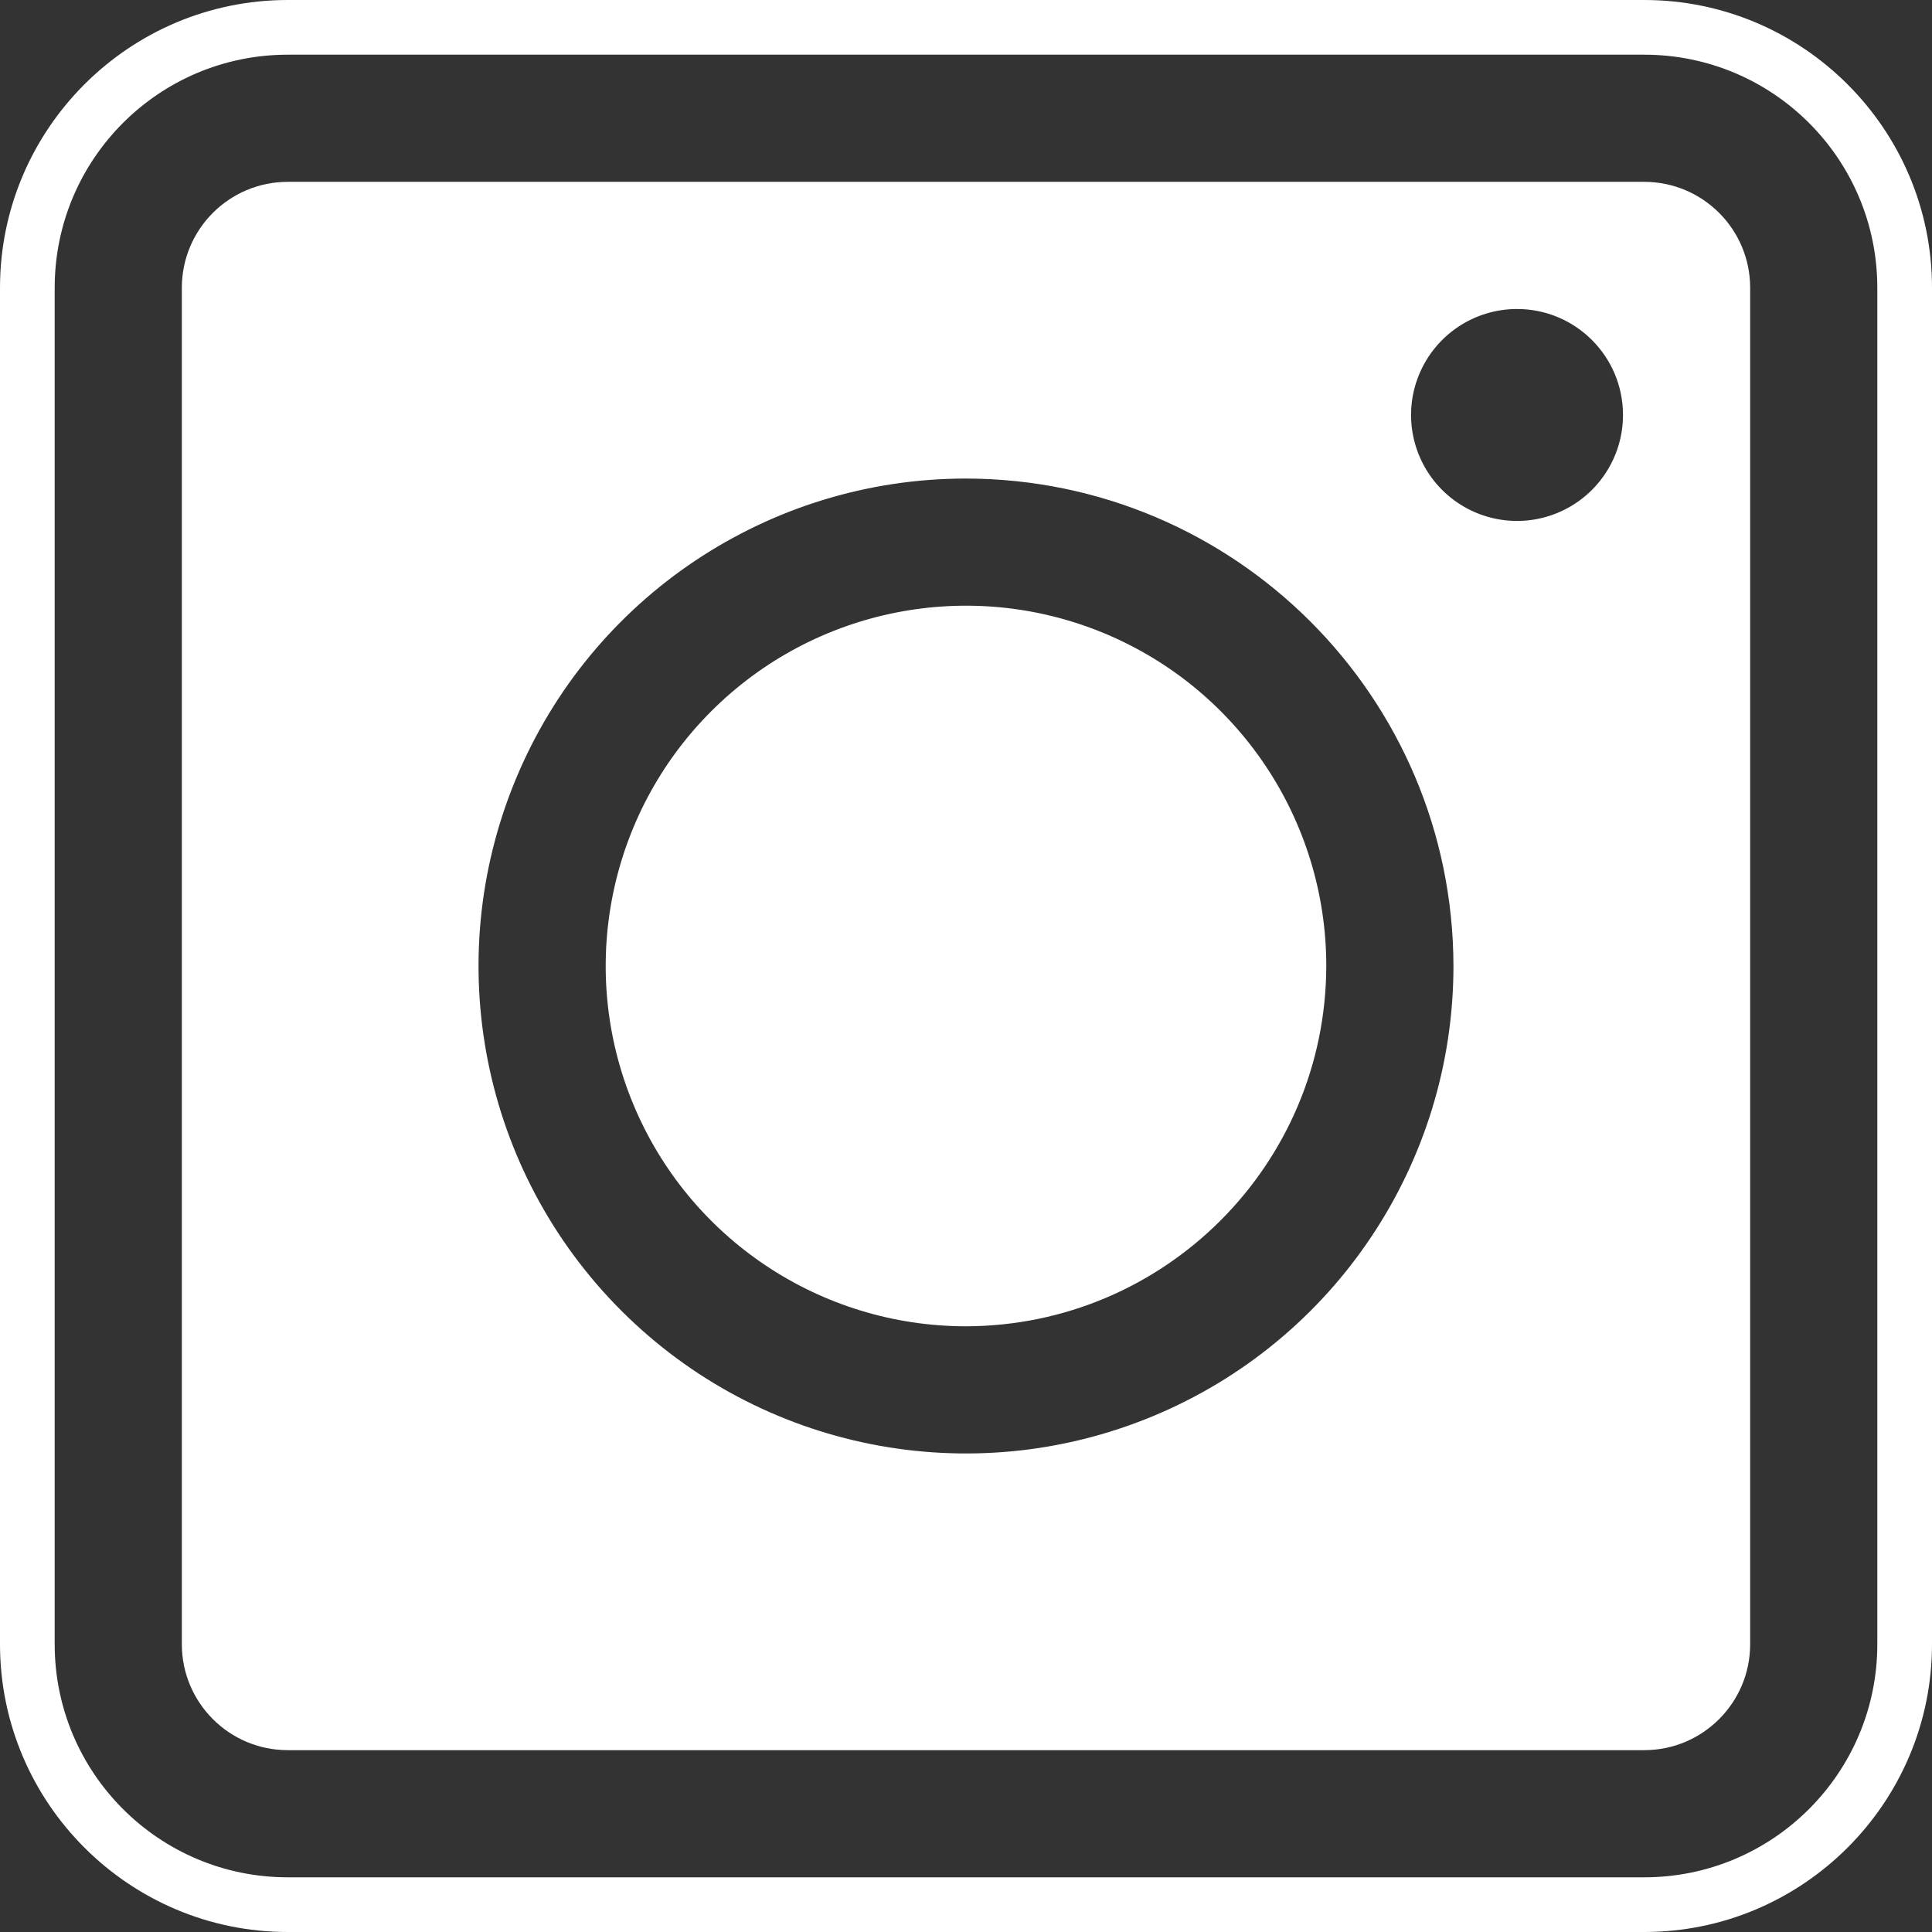
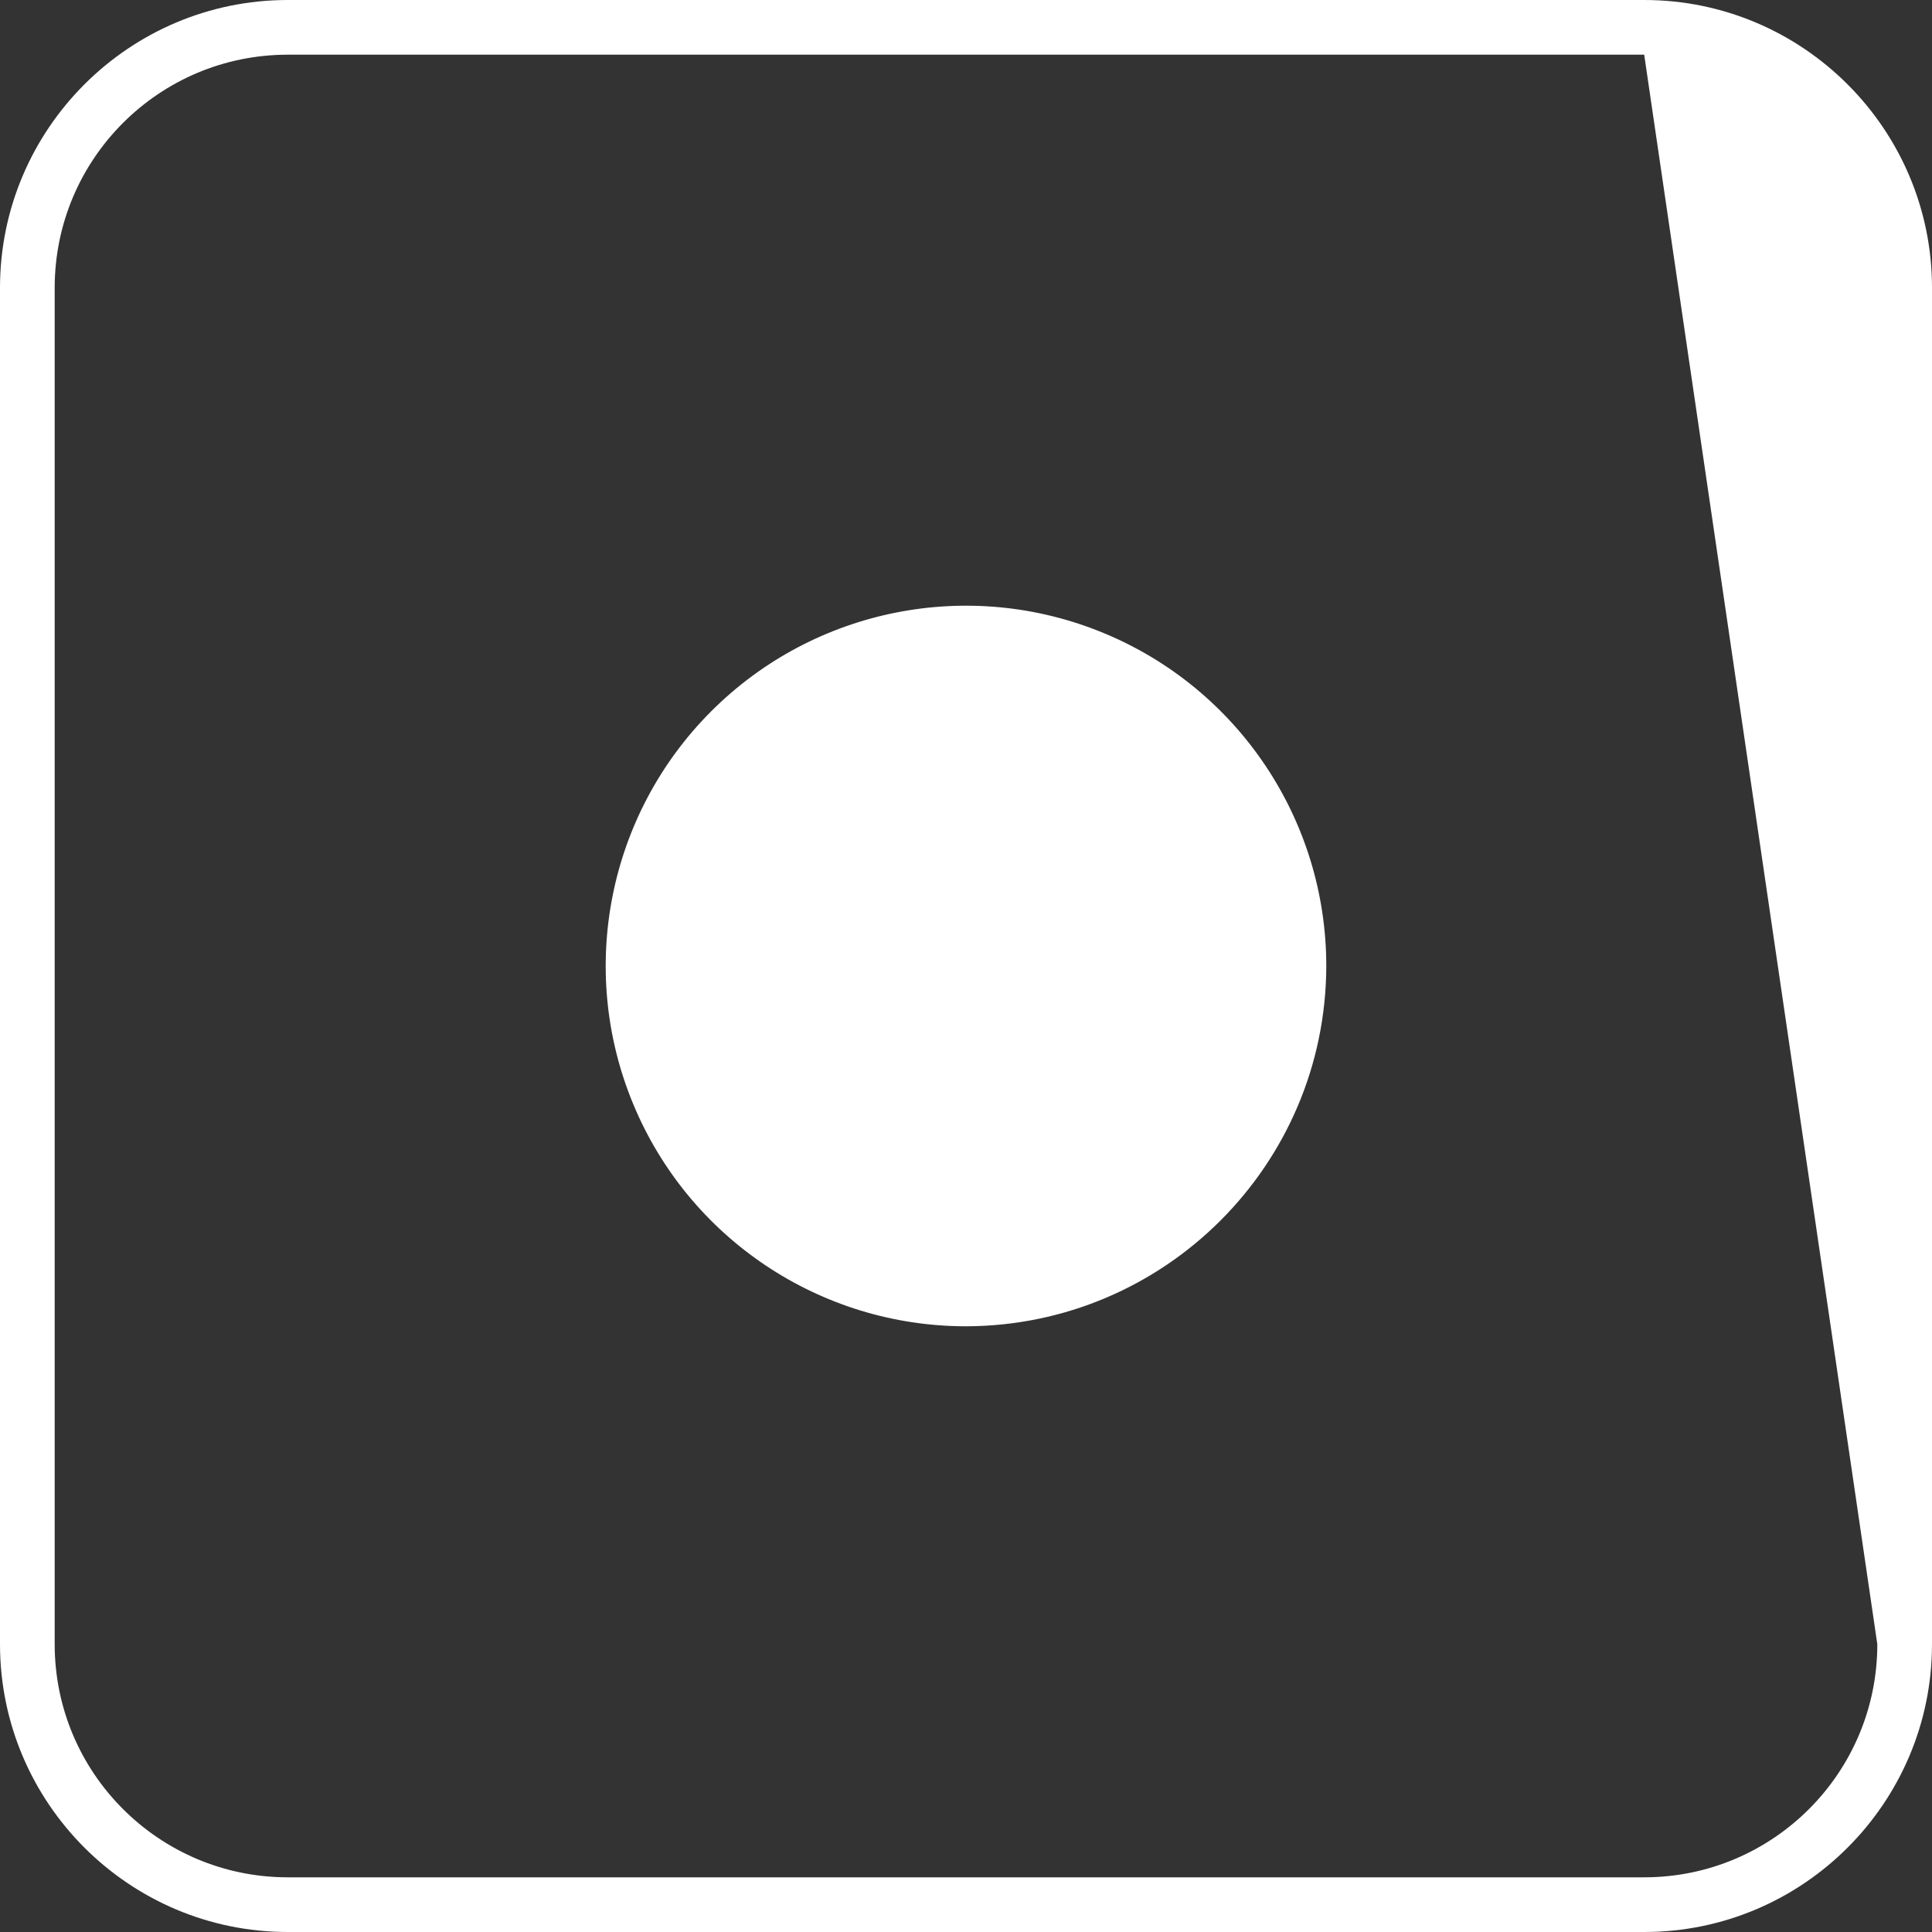
<svg xmlns="http://www.w3.org/2000/svg" fill="#ffffff" height="500" preserveAspectRatio="xMidYMid meet" version="1" viewBox="0.0 0.0 500.0 500.0" width="500" zoomAndPan="magnify">
  <rect x="0.0" y="0.0" width="500.0" height="500.0" fill="#333333" stroke="none" />
  <g id="change1_1">
-     <path d="M 403.098 132.73 C 392.855 136.977 381.062 134.629 373.215 126.785 C 365.371 118.938 363.023 107.145 367.27 96.902 C 371.52 86.648 381.512 79.969 392.605 79.969 C 407.754 79.969 420.031 92.246 420.031 107.395 C 420.031 118.488 413.352 128.48 403.098 132.73 Z M 298.273 366.547 C 251.133 386.078 196.879 375.285 160.797 339.203 C 124.715 303.121 113.922 248.867 133.453 201.727 C 152.977 154.582 198.977 123.848 250 123.848 C 319.621 123.969 376.031 180.379 376.152 250 C 376.152 301.023 345.418 347.023 298.273 366.547 Z M 425.516 47.059 L 74.484 47.059 C 59.336 47.059 47.059 59.34 47.059 74.484 L 47.059 425.516 C 47.059 440.664 59.336 452.941 74.484 452.941 L 425.516 452.941 C 440.66 452.941 452.941 440.664 452.941 425.516 L 452.941 74.484 C 452.941 59.34 440.66 47.059 425.516 47.059" />
-     <path d="M 485.848 425.516 C 485.848 458.836 458.836 485.848 425.516 485.848 L 74.484 485.848 C 41.164 485.848 14.152 458.836 14.152 425.516 L 14.152 74.484 C 14.152 41.164 41.164 14.152 74.484 14.152 L 425.516 14.152 C 458.836 14.152 485.848 41.164 485.848 74.484 Z M 425.516 0 L 74.484 0 C 33.414 0 0 33.414 0 74.484 L 0 425.516 C 0 466.586 33.414 500 74.484 500 L 425.516 500 C 466.586 500 500 466.586 500 425.516 L 500 74.484 C 500 33.414 466.586 0 425.516 0" />
+     <path d="M 485.848 425.516 C 485.848 458.836 458.836 485.848 425.516 485.848 L 74.484 485.848 C 41.164 485.848 14.152 458.836 14.152 425.516 L 14.152 74.484 C 14.152 41.164 41.164 14.152 74.484 14.152 L 425.516 14.152 Z M 425.516 0 L 74.484 0 C 33.414 0 0 33.414 0 74.484 L 0 425.516 C 0 466.586 33.414 500 74.484 500 L 425.516 500 C 466.586 500 500 466.586 500 425.516 L 500 74.484 C 500 33.414 466.586 0 425.516 0" />
    <path d="M 285.68 163.852 C 250.84 149.422 210.734 157.402 184.066 184.074 C 157.402 210.734 149.422 250.84 163.855 285.68 C 178.285 320.527 212.285 343.242 250 343.242 C 301.445 343.117 343.125 301.449 343.242 250 C 343.242 212.281 320.523 178.285 285.68 163.852" />
  </g>
</svg>